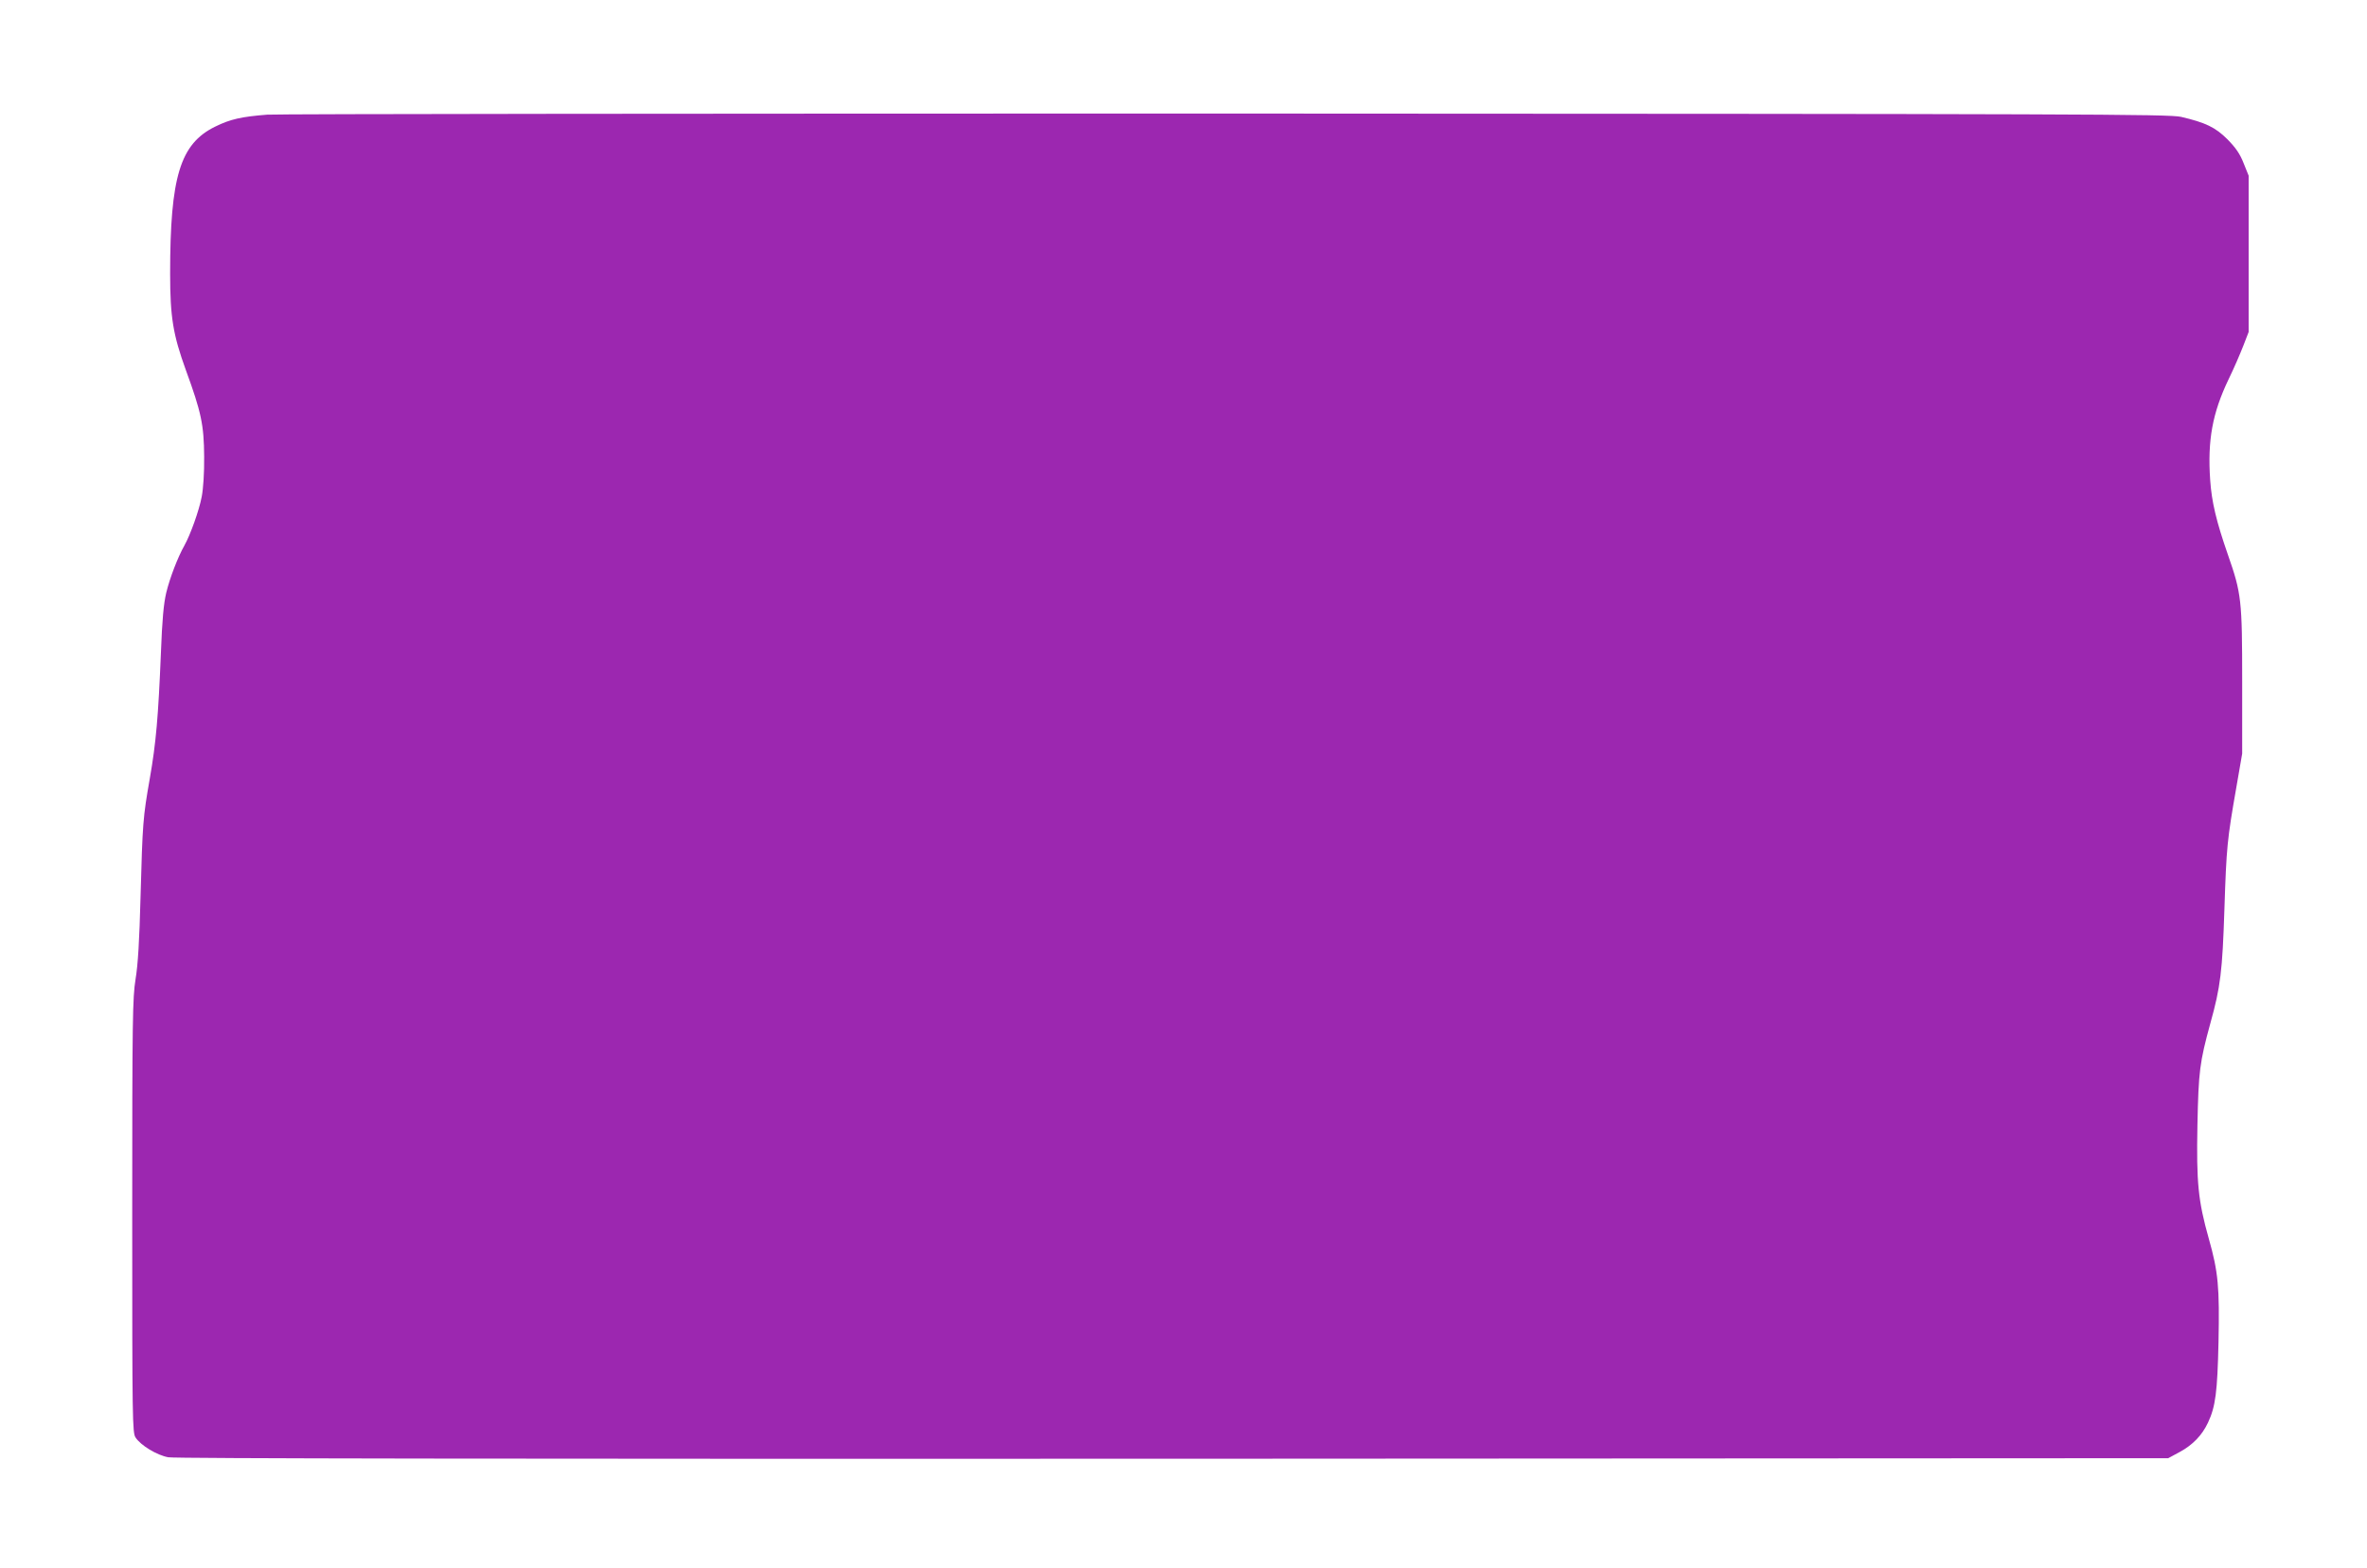
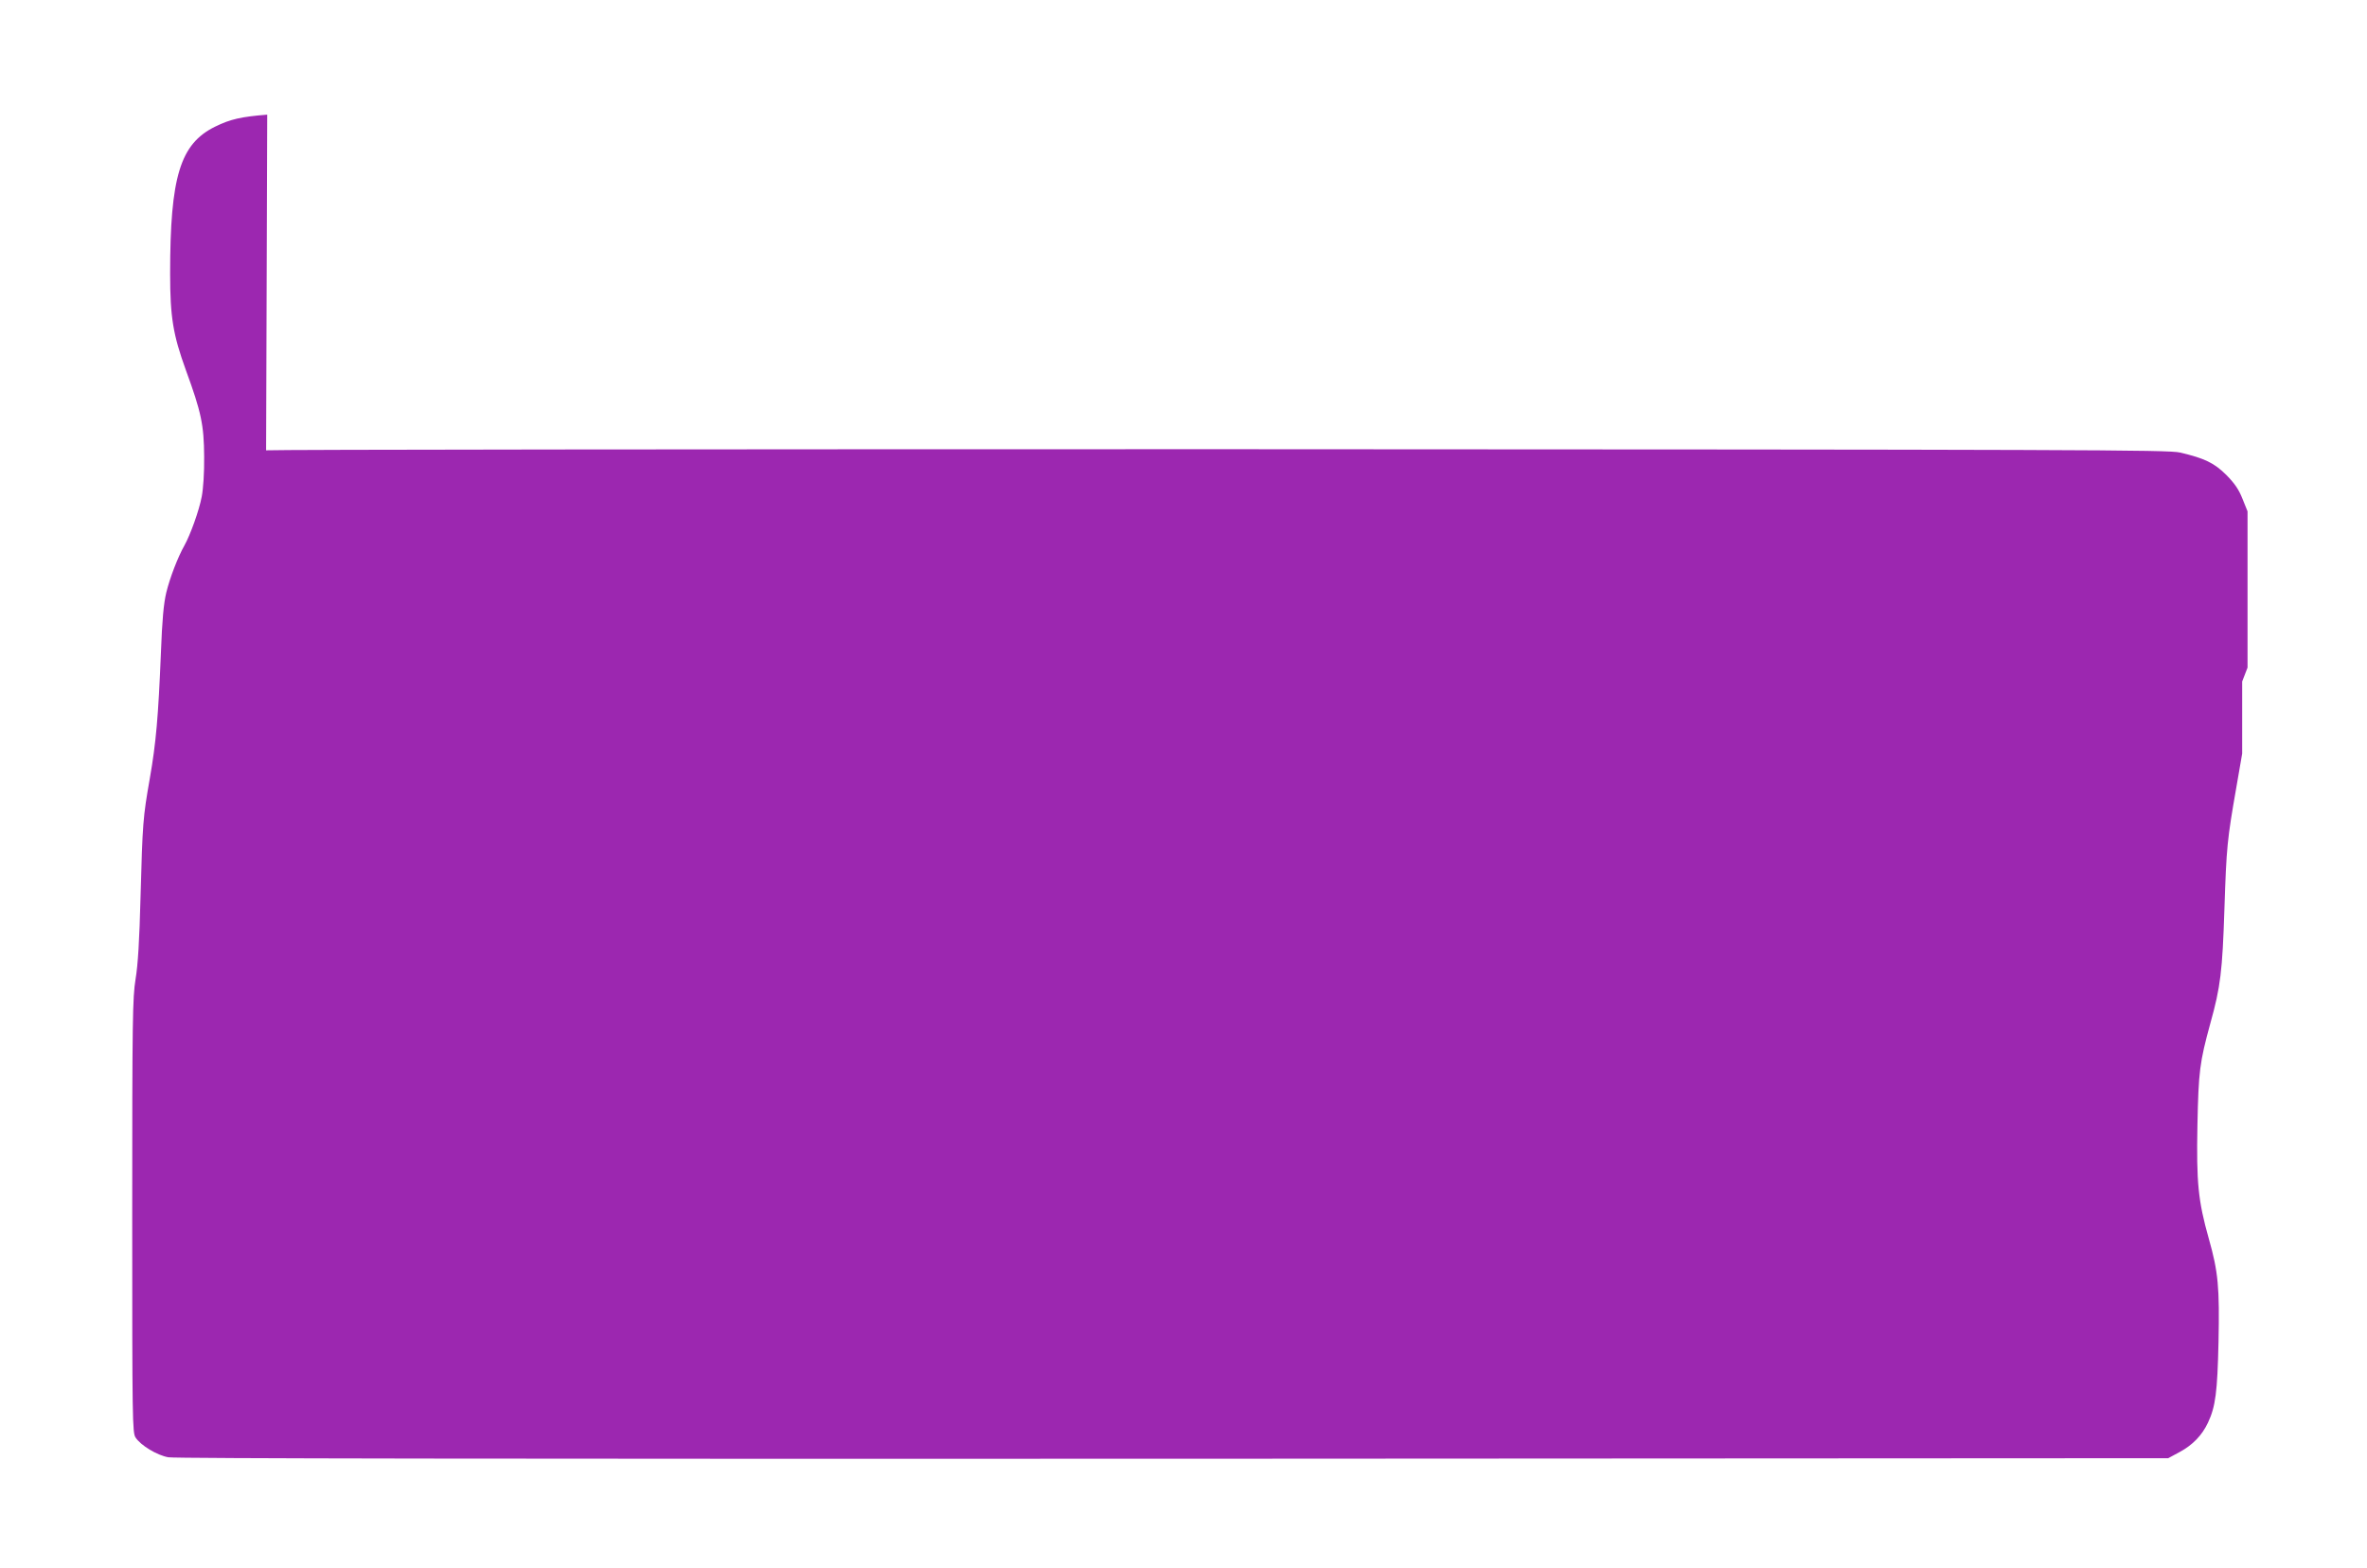
<svg xmlns="http://www.w3.org/2000/svg" version="1.0" width="1280pt" height="848pt" viewBox="0 0 1280 848" preserveAspectRatio="xMidYMid meet">
  <g transform="translate(0,848) scale(0.1,-0.1)" fill="#9c27b0" stroke="none">
-     <path d="M1445 7860 c-139 -11 -199 -24 -282 -65 -189 -93 -243 -271 -243 -794 0 -237 16 -331 85 -522 83 -227 98 -296 99 -469 1 -87 -5 -173 -13 -215 -14 -75 -62 -208 -94 -265 -35 -62 -78 -173 -98 -255 -14 -60 -22 -143 -29 -330 -14 -339 -26 -481 -60 -675 -37 -211 -39 -239 -50 -640 -6 -234 -14 -368 -27 -445 -16 -101 -18 -208 -18 -1280 0 -1106 1 -1172 18 -1198 28 -43 116 -96 177 -107 37 -7 1834 -9 5435 -8 l5380 3 63 34 c70 38 120 90 152 158 41 87 51 166 57 436 6 296 -1 378 -53 561 -57 202 -67 302 -61 611 6 293 12 340 70 552 55 197 65 280 76 619 11 335 15 374 64 654 l32 185 0 390 c0 441 -4 476 -77 685 -63 181 -88 286 -96 404 -15 215 12 362 99 544 29 59 64 141 80 182 l29 75 0 422 0 423 -27 67 c-20 51 -42 83 -87 129 -66 66 -119 91 -251 122 -64 15 -512 16 -5160 18 -2800 0 -5135 -2 -5190 -6z" />
+     <path d="M1445 7860 c-139 -11 -199 -24 -282 -65 -189 -93 -243 -271 -243 -794 0 -237 16 -331 85 -522 83 -227 98 -296 99 -469 1 -87 -5 -173 -13 -215 -14 -75 -62 -208 -94 -265 -35 -62 -78 -173 -98 -255 -14 -60 -22 -143 -29 -330 -14 -339 -26 -481 -60 -675 -37 -211 -39 -239 -50 -640 -6 -234 -14 -368 -27 -445 -16 -101 -18 -208 -18 -1280 0 -1106 1 -1172 18 -1198 28 -43 116 -96 177 -107 37 -7 1834 -9 5435 -8 l5380 3 63 34 c70 38 120 90 152 158 41 87 51 166 57 436 6 296 -1 378 -53 561 -57 202 -67 302 -61 611 6 293 12 340 70 552 55 197 65 280 76 619 11 335 15 374 64 654 l32 185 0 390 l29 75 0 422 0 423 -27 67 c-20 51 -42 83 -87 129 -66 66 -119 91 -251 122 -64 15 -512 16 -5160 18 -2800 0 -5135 -2 -5190 -6z" />
  </g>
</svg>